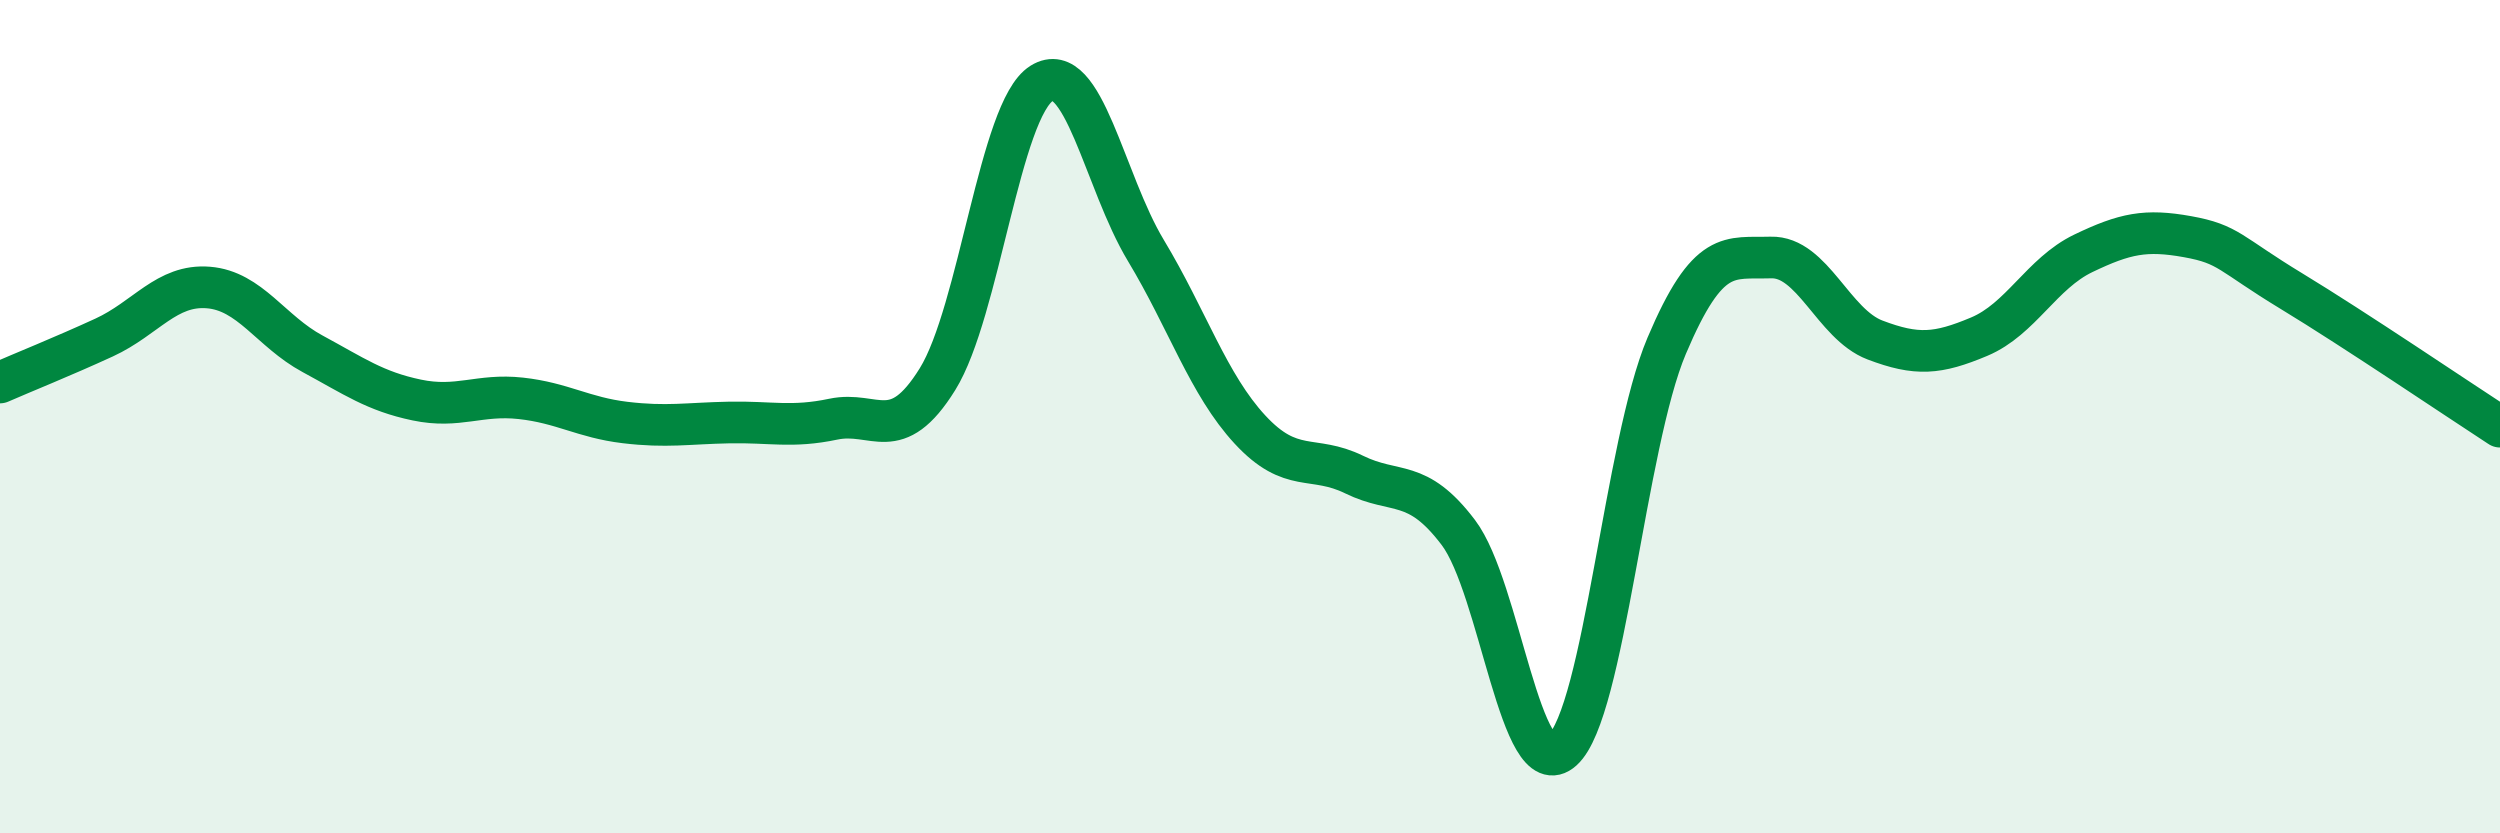
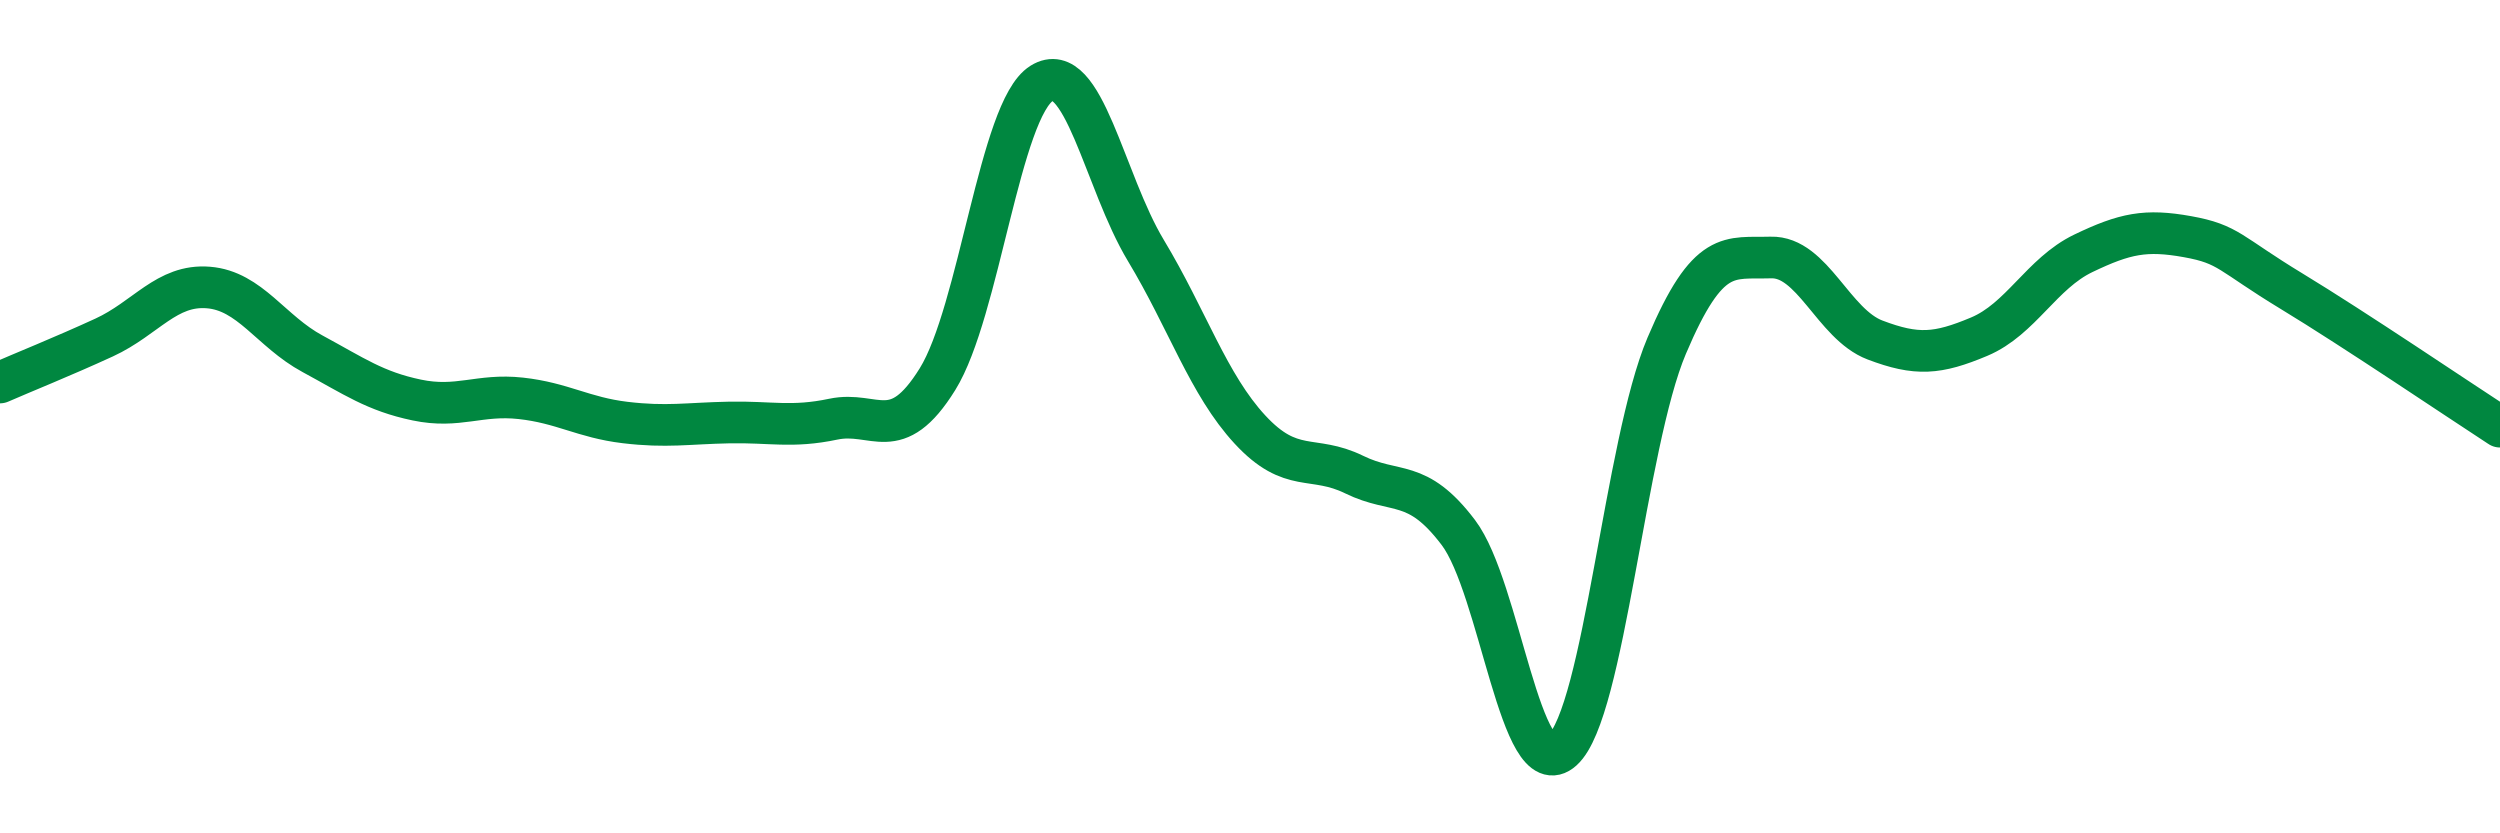
<svg xmlns="http://www.w3.org/2000/svg" width="60" height="20" viewBox="0 0 60 20">
-   <path d="M 0,9.18 C 0.5,8.96 1.5,8.56 2.5,8.1 C 3.5,7.64 4,6.82 5,6.9 C 6,6.98 6.5,7.95 7.5,8.49 C 8.5,9.03 9,9.39 10,9.6 C 11,9.81 11.5,9.45 12.5,9.56 C 13.5,9.67 14,10.02 15,10.14 C 16,10.26 16.5,10.16 17.5,10.14 C 18.5,10.12 19,10.27 20,10.06 C 21,9.85 21.5,10.71 22.5,9.1 C 23.5,7.49 24,2.62 25,2 C 26,1.38 26.5,4.35 27.5,6.01 C 28.5,7.67 29,9.23 30,10.31 C 31,11.39 31.5,10.9 32.5,11.39 C 33.5,11.88 34,11.46 35,12.78 C 36,14.1 36.5,18.9 37.5,18 C 38.5,17.1 39,10.66 40,8.3 C 41,5.94 41.5,6.21 42.5,6.18 C 43.5,6.15 44,7.78 45,8.16 C 46,8.54 46.5,8.5 47.5,8.08 C 48.5,7.66 49,6.56 50,6.08 C 51,5.6 51.5,5.5 52.5,5.68 C 53.5,5.86 53.5,6.08 55,6.99 C 56.5,7.9 59,9.59 60,10.24L60 20L0 20Z" fill="#008740" opacity="0.1" stroke-linecap="round" stroke-linejoin="round" />
  <path d="M 0,9.18 C 0.5,8.96 1.5,8.56 2.5,8.1 C 3.5,7.64 4,6.82 5,6.9 C 6,6.98 6.5,7.95 7.5,8.49 C 8.5,9.03 9,9.39 10,9.6 C 11,9.81 11.5,9.45 12.5,9.56 C 13.5,9.67 14,10.02 15,10.14 C 16,10.26 16.5,10.16 17.5,10.14 C 18.5,10.12 19,10.27 20,10.06 C 21,9.85 21.5,10.71 22.5,9.1 C 23.5,7.49 24,2.62 25,2 C 26,1.38 26.5,4.35 27.5,6.01 C 28.5,7.67 29,9.23 30,10.31 C 31,11.39 31.5,10.9 32.5,11.39 C 33.5,11.88 34,11.46 35,12.78 C 36,14.1 36.5,18.9 37.5,18 C 38.5,17.1 39,10.66 40,8.3 C 41,5.94 41.5,6.21 42.5,6.18 C 43.5,6.15 44,7.78 45,8.16 C 46,8.54 46.5,8.5 47.5,8.08 C 48.5,7.66 49,6.56 50,6.08 C 51,5.6 51.5,5.5 52.5,5.68 C 53.5,5.86 53.5,6.08 55,6.99 C 56.5,7.9 59,9.59 60,10.24" stroke="#008740" stroke-width="1" fill="none" stroke-linecap="round" stroke-linejoin="round" />
</svg>